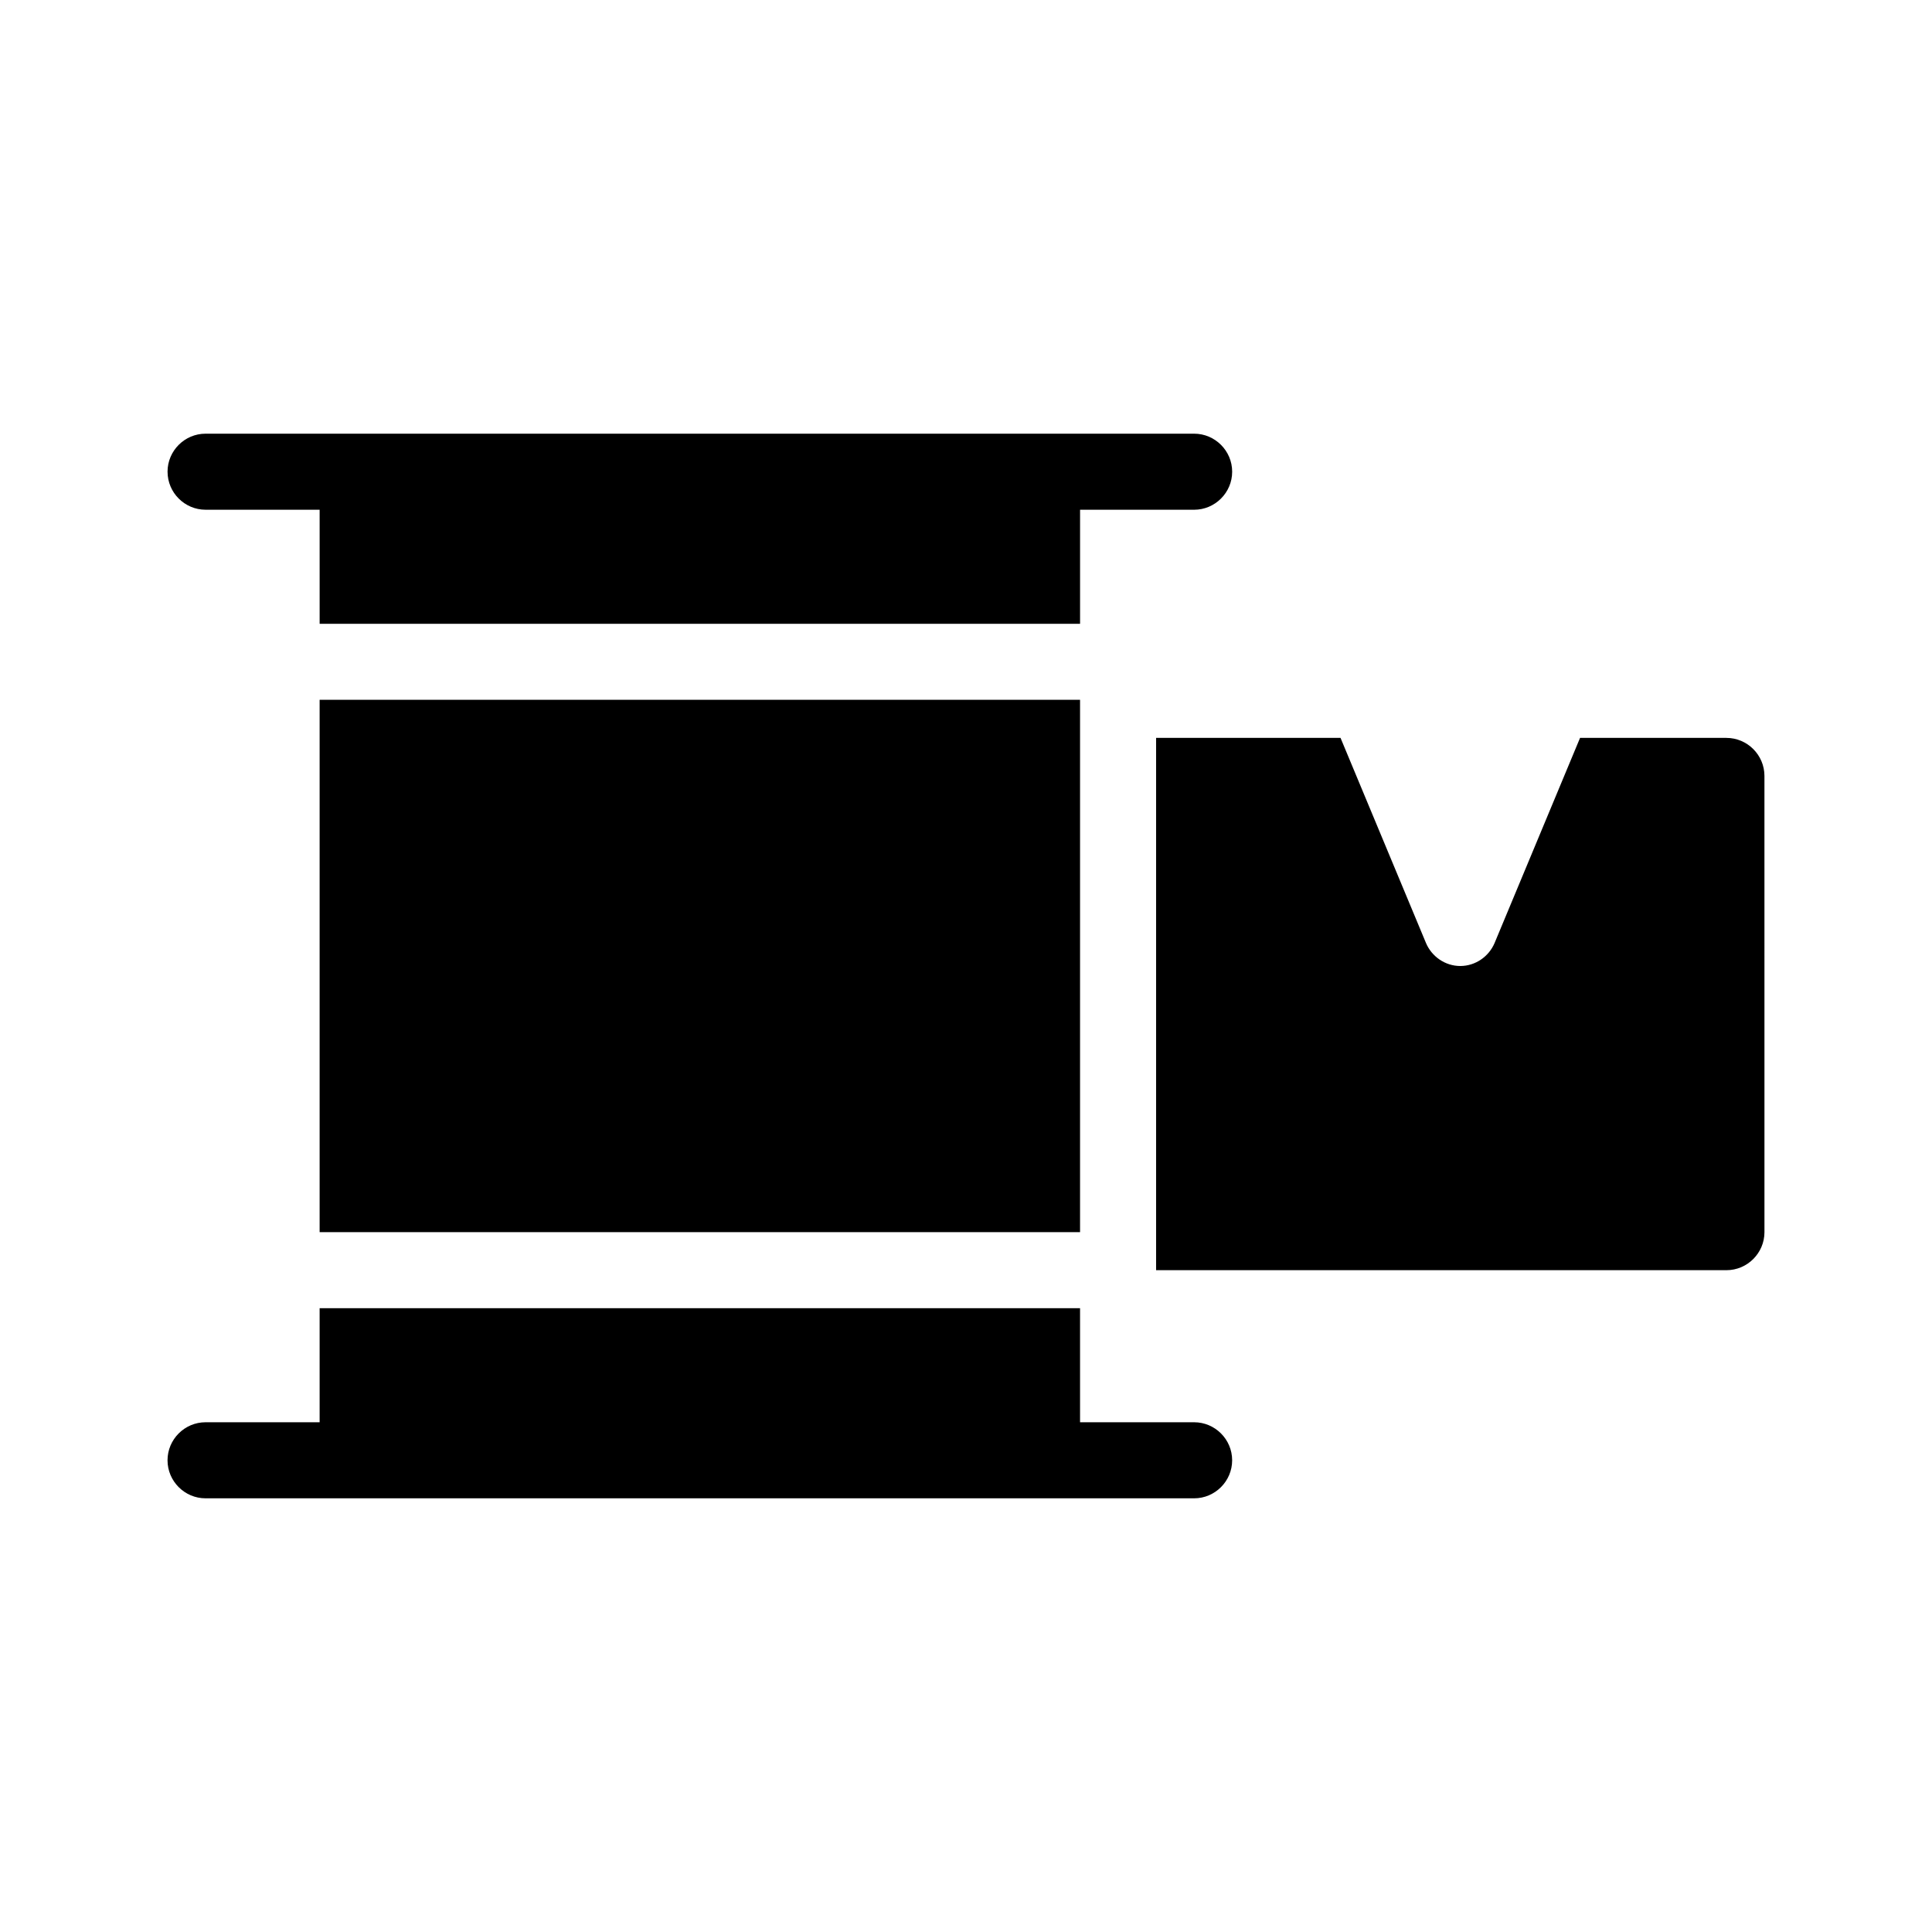
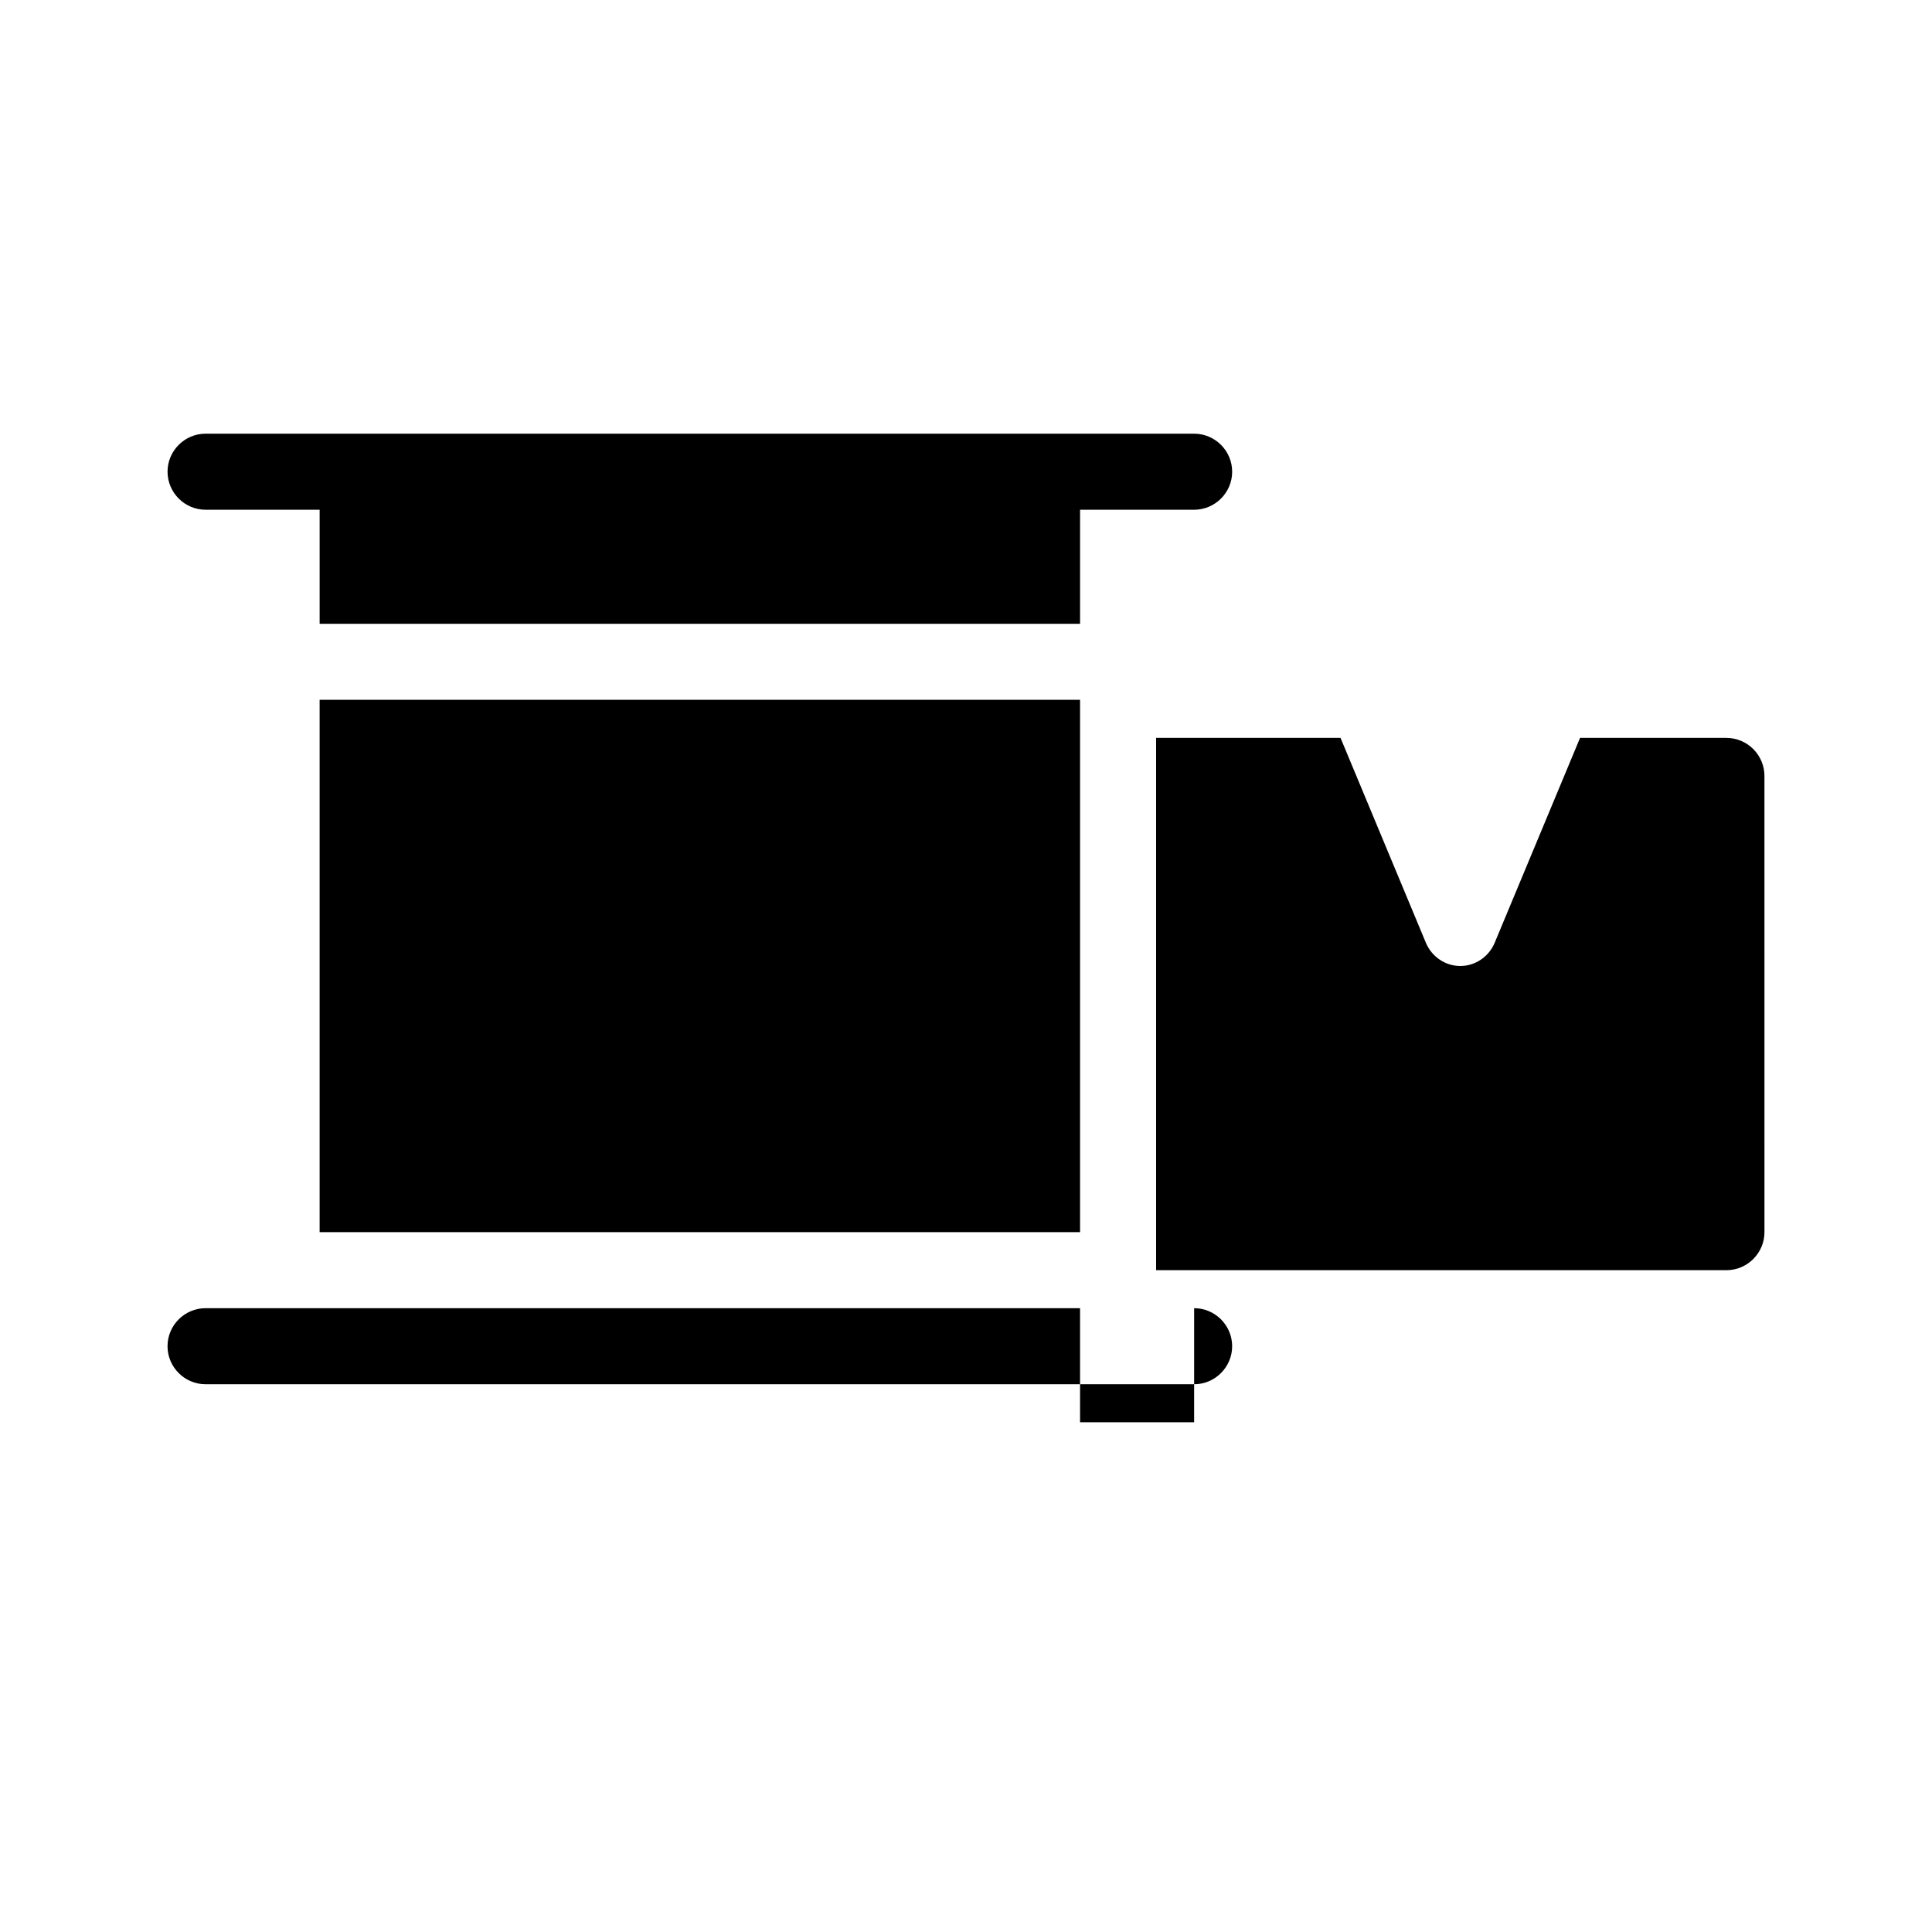
<svg xmlns="http://www.w3.org/2000/svg" fill="#000000" width="800px" height="800px" version="1.1" viewBox="144 144 512 512">
-   <path d="m188.4 269.01c0-5.543 4.535-10.078 10.078-10.078h261.98c5.543 0 10.078 4.535 10.078 10.078 0 5.543-4.535 10.078-10.078 10.078h-30.23v30.23l-201.52-0.004v-30.23h-30.23c-5.539 0.004-10.074-4.531-10.074-10.074zm40.305 201.52h201.52v-141.07h-201.52zm231.75 50.383h-30.23v-30.23h-201.52v30.23h-30.23c-5.543 0-10.078 4.535-10.078 10.078 0 5.543 4.535 10.078 10.078 10.078h261.98c5.543 0 10.078-4.535 10.078-10.078 0-5.547-4.535-10.078-10.074-10.078zm141.07-181.37h-38.793l-22.672 54.41c-1.512 3.527-5.039 6.047-9.07 6.047s-7.559-2.519-9.07-6.047l-22.668-54.41h-48.871v141.07h151.14c5.543 0 10.078-4.535 10.078-10.078l-0.004-120.91c0-5.543-4.535-10.074-10.074-10.074z" />
+   <path d="m188.4 269.01c0-5.543 4.535-10.078 10.078-10.078h261.98c5.543 0 10.078 4.535 10.078 10.078 0 5.543-4.535 10.078-10.078 10.078h-30.23v30.23l-201.52-0.004v-30.23h-30.23c-5.539 0.004-10.074-4.531-10.074-10.074zm40.305 201.52h201.52v-141.07h-201.52zm231.75 50.383h-30.23v-30.23h-201.52h-30.23c-5.543 0-10.078 4.535-10.078 10.078 0 5.543 4.535 10.078 10.078 10.078h261.98c5.543 0 10.078-4.535 10.078-10.078 0-5.547-4.535-10.078-10.074-10.078zm141.07-181.37h-38.793l-22.672 54.41c-1.512 3.527-5.039 6.047-9.07 6.047s-7.559-2.519-9.07-6.047l-22.668-54.41h-48.871v141.07h151.14c5.543 0 10.078-4.535 10.078-10.078l-0.004-120.91c0-5.543-4.535-10.074-10.074-10.074z" />
</svg>